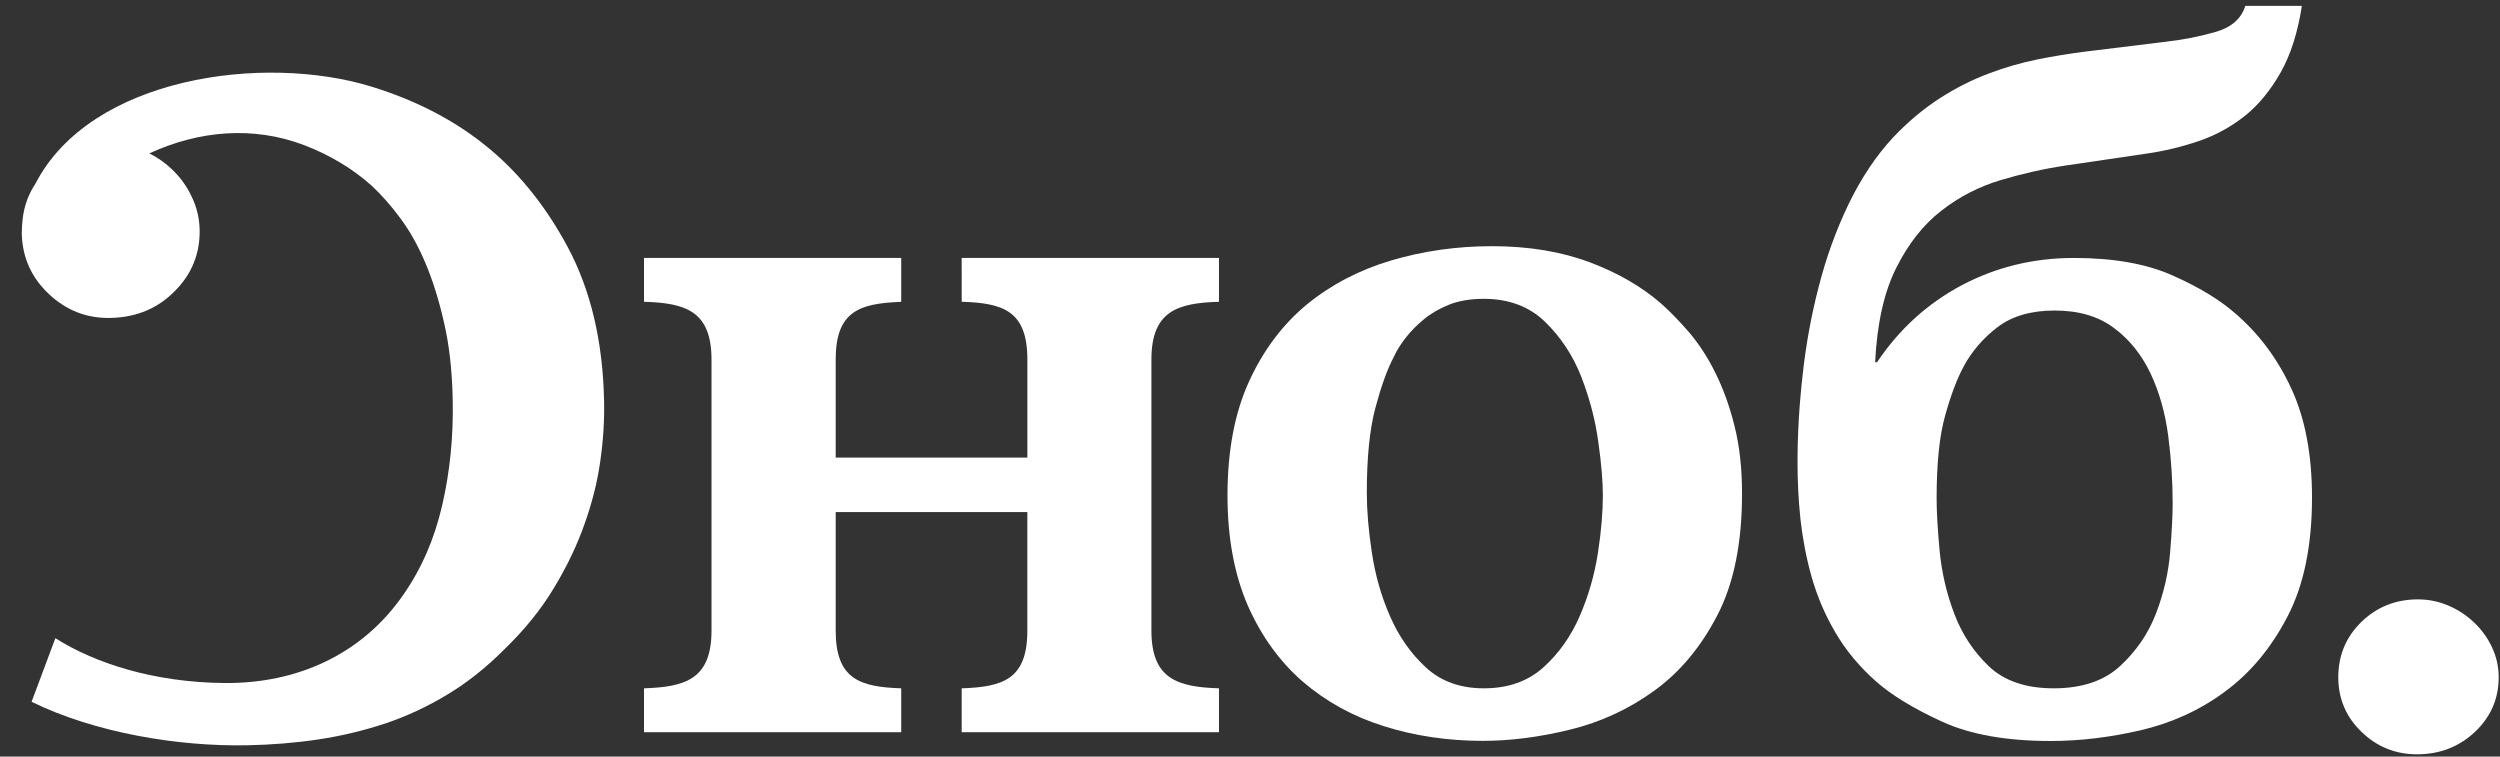
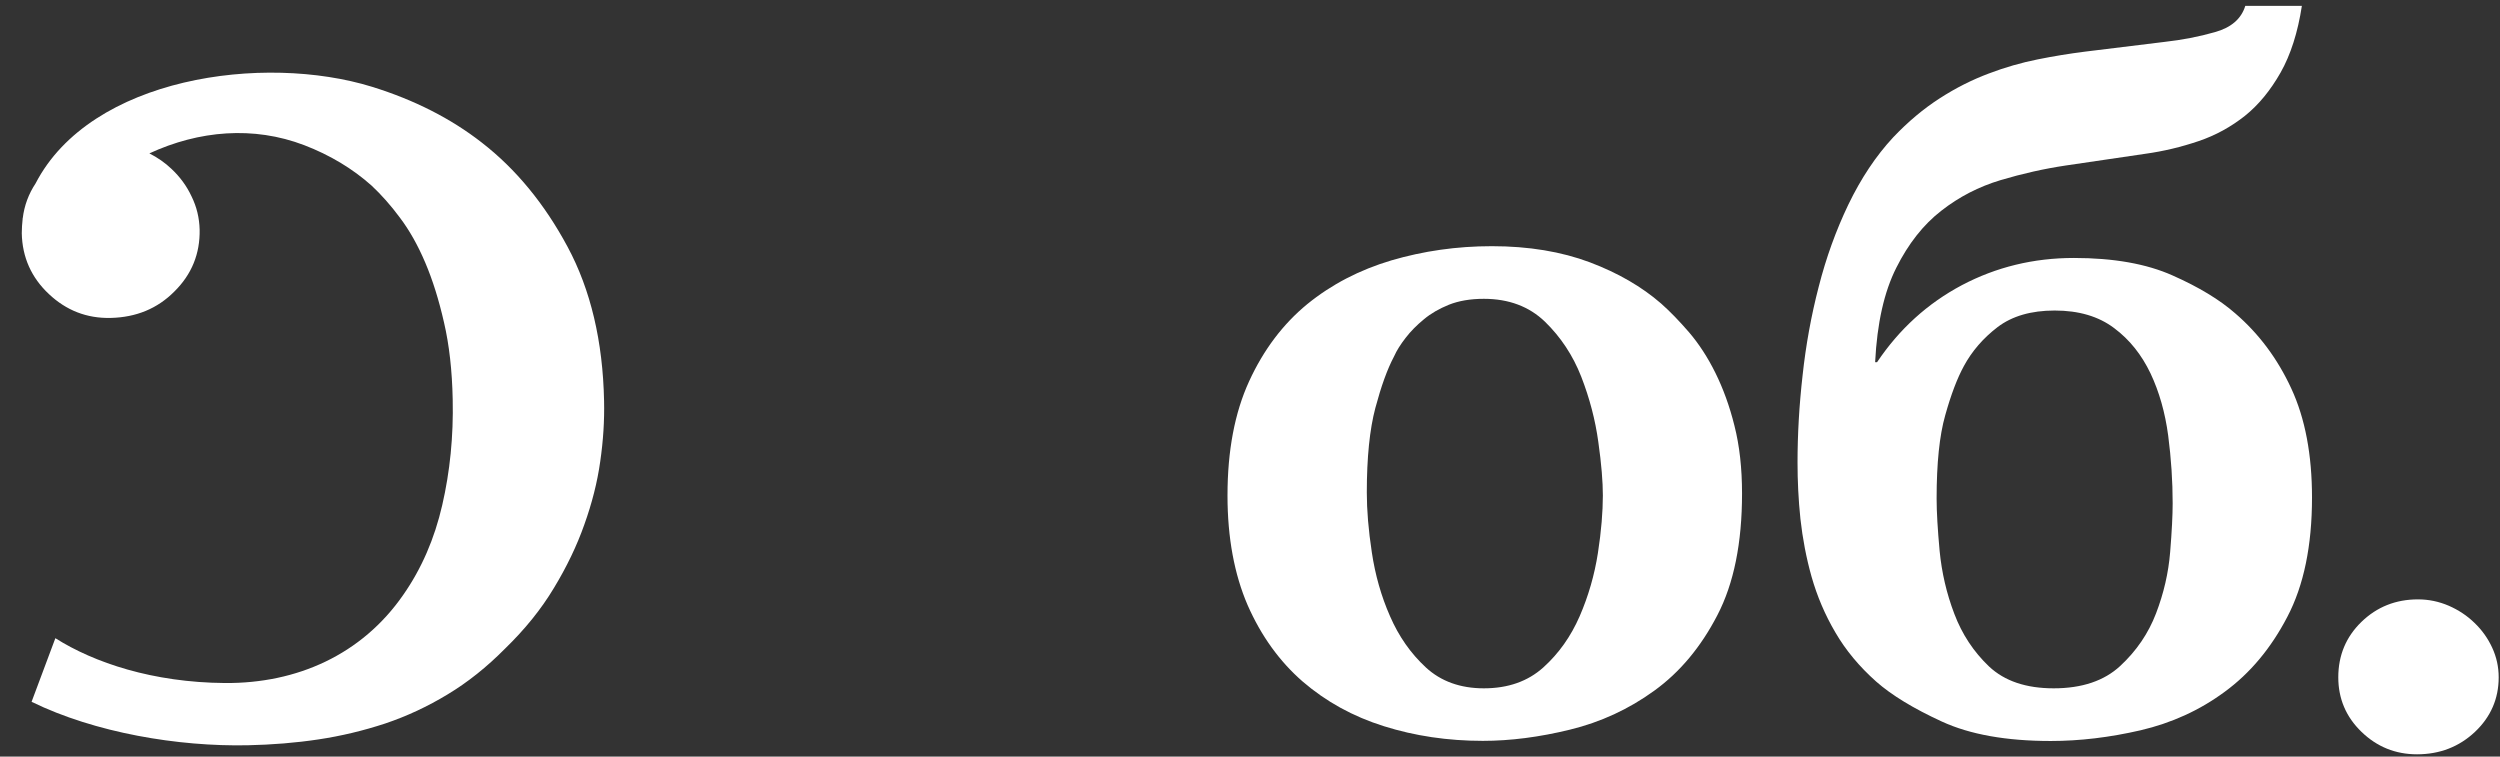
<svg xmlns="http://www.w3.org/2000/svg" width="76" height="23" viewBox="0 0 76 23" fill="none">
  <rect x="0" y="0" width="76" height="23" fill="#333333" stroke="none" />
  <path d="M14.643 4.332C13.707 3.602 12.597 3.038 11.312 2.639C8.015 1.619 2.757 2.34 1.081 5.577C0.872 5.892 0.738 6.247 0.691 6.637C0.688 6.645 0.685 6.649 0.685 6.655L0.688 6.659C0.673 6.799 0.662 6.942 0.662 7.091C0.677 7.821 0.953 8.438 1.485 8.938C2.013 9.436 2.639 9.682 3.365 9.665C4.138 9.647 4.785 9.383 5.304 8.859C5.829 8.339 6.083 7.712 6.069 6.981C6.06 6.625 5.98 6.29 5.824 5.972C5.674 5.65 5.467 5.372 5.213 5.134C5.013 4.943 4.788 4.789 4.541 4.663C6.049 3.966 7.707 3.824 9.248 4.413C10.031 4.714 10.715 5.124 11.297 5.643C11.588 5.916 11.877 6.238 12.158 6.618C12.445 6.998 12.701 7.451 12.926 7.98C13.151 8.507 13.342 9.116 13.498 9.803C13.658 10.491 13.744 11.268 13.762 12.138C13.787 13.262 13.68 14.333 13.444 15.355C13.21 16.376 12.815 17.289 12.256 18.088C10.998 19.902 9.027 20.781 6.837 20.764C4.645 20.747 2.858 20.145 1.683 19.401L0.96 21.335C2.891 22.278 5.42 22.701 7.536 22.656C8.27 22.64 8.986 22.583 9.676 22.479C10.373 22.375 11.049 22.212 11.709 21.995C12.371 21.772 13 21.478 13.607 21.11C14.216 20.744 14.8 20.278 15.358 19.714C15.96 19.129 16.456 18.515 16.839 17.875C17.226 17.237 17.536 16.593 17.763 15.949C17.995 15.302 18.159 14.66 18.247 14.029C18.339 13.395 18.377 12.783 18.364 12.19C18.327 10.376 17.958 8.814 17.255 7.504C16.555 6.199 15.684 5.138 14.643 4.332Z" fill="white" />
-   <path d="M29.236 9.174C30.501 9.211 31.232 9.455 31.232 10.93V11.824V13.911H29.175H28.513H28.123H27.46H25.405V12.947V12.901V10.93C25.405 9.473 26.116 9.229 27.35 9.178L27.397 9.174V7.841H19.578V9.174C20.839 9.211 21.63 9.455 21.63 10.93V11.724V11.736V19.17C21.63 20.644 20.839 20.884 19.578 20.925V22.258H27.397V20.925C26.133 20.884 25.405 20.642 25.405 19.17V17.505V15.566H31.231V16.19V17.966V19.17C31.231 20.644 30.5 20.884 29.235 20.925V22.258H37.057V20.925C35.794 20.884 35.003 20.642 35.003 19.17V16.974V16.972V12.376V12.372V10.93C35.003 9.457 35.794 9.211 37.057 9.174V7.841H29.235L29.236 9.174Z" fill="white" />
  <path d="M52.148 11.335C51.913 10.86 51.646 10.453 51.351 10.106C51.052 9.76 50.769 9.468 50.503 9.232C49.913 8.718 49.191 8.299 48.331 7.974C47.47 7.651 46.477 7.484 45.352 7.484C44.29 7.484 43.272 7.63 42.3 7.915C41.332 8.203 40.479 8.645 39.74 9.246C39.006 9.849 38.415 10.629 37.975 11.587C37.535 12.544 37.316 13.702 37.316 15.065C37.316 16.348 37.524 17.459 37.927 18.394C38.338 19.33 38.896 20.105 39.599 20.717C40.307 21.327 41.13 21.782 42.072 22.077C43.013 22.373 44.014 22.522 45.078 22.522C45.916 22.522 46.801 22.408 47.728 22.181C48.658 21.954 49.513 21.561 50.29 20.997C51.068 20.435 51.706 19.671 52.208 18.702C52.71 17.737 52.958 16.503 52.958 15.004C52.958 14.234 52.881 13.548 52.728 12.945C52.58 12.346 52.382 11.808 52.148 11.335ZM48.577 16.809C48.473 17.479 48.287 18.122 48.022 18.733C47.755 19.345 47.39 19.863 46.918 20.289C46.447 20.712 45.848 20.925 45.108 20.925C44.394 20.925 43.803 20.712 43.345 20.289C42.885 19.863 42.523 19.346 42.257 18.733C41.988 18.123 41.806 17.475 41.704 16.795C41.6 16.114 41.551 15.506 41.551 14.974C41.551 13.911 41.638 13.052 41.811 12.401C41.986 11.748 42.171 11.226 42.38 10.834C42.46 10.653 42.578 10.468 42.732 10.27C42.885 10.071 43.068 9.886 43.285 9.708C43.5 9.527 43.754 9.383 44.049 9.263C44.348 9.145 44.701 9.084 45.109 9.084C45.865 9.084 46.485 9.316 46.966 9.779C47.447 10.247 47.815 10.802 48.07 11.452C48.323 12.104 48.497 12.764 48.589 13.437C48.684 14.106 48.727 14.652 48.727 15.065C48.726 15.555 48.681 16.138 48.577 16.809Z" fill="white" />
  <path d="M67.952 9.527C67.482 9.115 66.849 8.729 66.049 8.375C65.254 8.019 64.25 7.842 63.047 7.842C61.818 7.842 60.685 8.119 59.641 8.669C58.596 9.224 57.74 10.003 57.063 11.01H57.004C57.063 9.826 57.279 8.869 57.648 8.139C58.014 7.41 58.469 6.83 59.015 6.407C59.555 5.984 60.155 5.675 60.821 5.475C61.485 5.277 62.143 5.129 62.801 5.031L65.219 4.675C65.774 4.598 66.312 4.468 66.834 4.291C67.355 4.115 67.822 3.857 68.245 3.522C68.664 3.186 69.023 2.747 69.331 2.204C69.637 1.662 69.853 0.985 69.977 0.178H68.257C68.136 0.572 67.828 0.839 67.336 0.976C66.85 1.116 66.334 1.214 65.807 1.273L63.383 1.57C62.914 1.63 62.432 1.707 61.943 1.806C61.45 1.905 60.954 2.046 60.456 2.236C59.957 2.423 59.456 2.673 58.966 2.99C58.476 3.305 58.006 3.699 57.554 4.174C57.024 4.744 56.572 5.428 56.191 6.217C55.814 7.003 55.512 7.84 55.289 8.716C55.06 9.598 54.898 10.493 54.799 11.409C54.695 12.326 54.645 13.213 54.645 14.057C54.645 14.612 54.671 15.183 54.733 15.776C54.799 16.367 54.909 16.957 55.073 17.538C55.239 18.119 55.475 18.682 55.794 19.224C56.109 19.767 56.526 20.267 57.036 20.72C57.505 21.134 58.171 21.539 59.032 21.935C59.888 22.329 60.993 22.526 62.344 22.526C63.221 22.526 64.133 22.418 65.072 22.201C66.013 21.981 66.867 21.595 67.632 21.03C68.401 20.467 69.037 19.709 69.535 18.752C70.037 17.795 70.285 16.586 70.285 15.127C70.285 13.822 70.076 12.718 69.656 11.812C69.236 10.901 68.666 10.141 67.952 9.527ZM65.973 16.78C65.922 17.414 65.778 18.034 65.544 18.646C65.311 19.256 64.947 19.789 64.455 20.245C63.967 20.698 63.291 20.925 62.432 20.925C61.592 20.925 60.94 20.704 60.467 20.261C59.997 19.813 59.647 19.282 59.412 18.662C59.174 18.038 59.029 17.404 58.965 16.751C58.905 16.099 58.873 15.565 58.873 15.154C58.873 14.087 58.959 13.242 59.135 12.624C59.309 12 59.498 11.502 59.702 11.128C59.947 10.675 60.289 10.279 60.726 9.944C61.169 9.609 61.744 9.44 62.464 9.44C63.196 9.44 63.801 9.619 64.271 9.975C64.744 10.328 65.106 10.788 65.375 11.349C65.641 11.912 65.82 12.544 65.913 13.242C66.004 13.943 66.049 14.632 66.049 15.302C66.049 15.656 66.024 16.148 65.973 16.78Z" fill="white" />
  <path d="M75.763 19.69C75.63 19.402 75.451 19.152 75.223 18.934C75.001 18.717 74.739 18.545 74.444 18.415C74.145 18.287 73.836 18.221 73.506 18.221C72.831 18.221 72.258 18.45 71.789 18.904C71.32 19.359 71.084 19.921 71.084 20.59C71.084 21.241 71.32 21.795 71.789 22.248C72.258 22.702 72.823 22.931 73.477 22.931C74.168 22.931 74.759 22.702 75.24 22.248C75.719 21.795 75.96 21.241 75.96 20.59C75.96 20.277 75.895 19.975 75.763 19.69Z" fill="white" />
</svg>